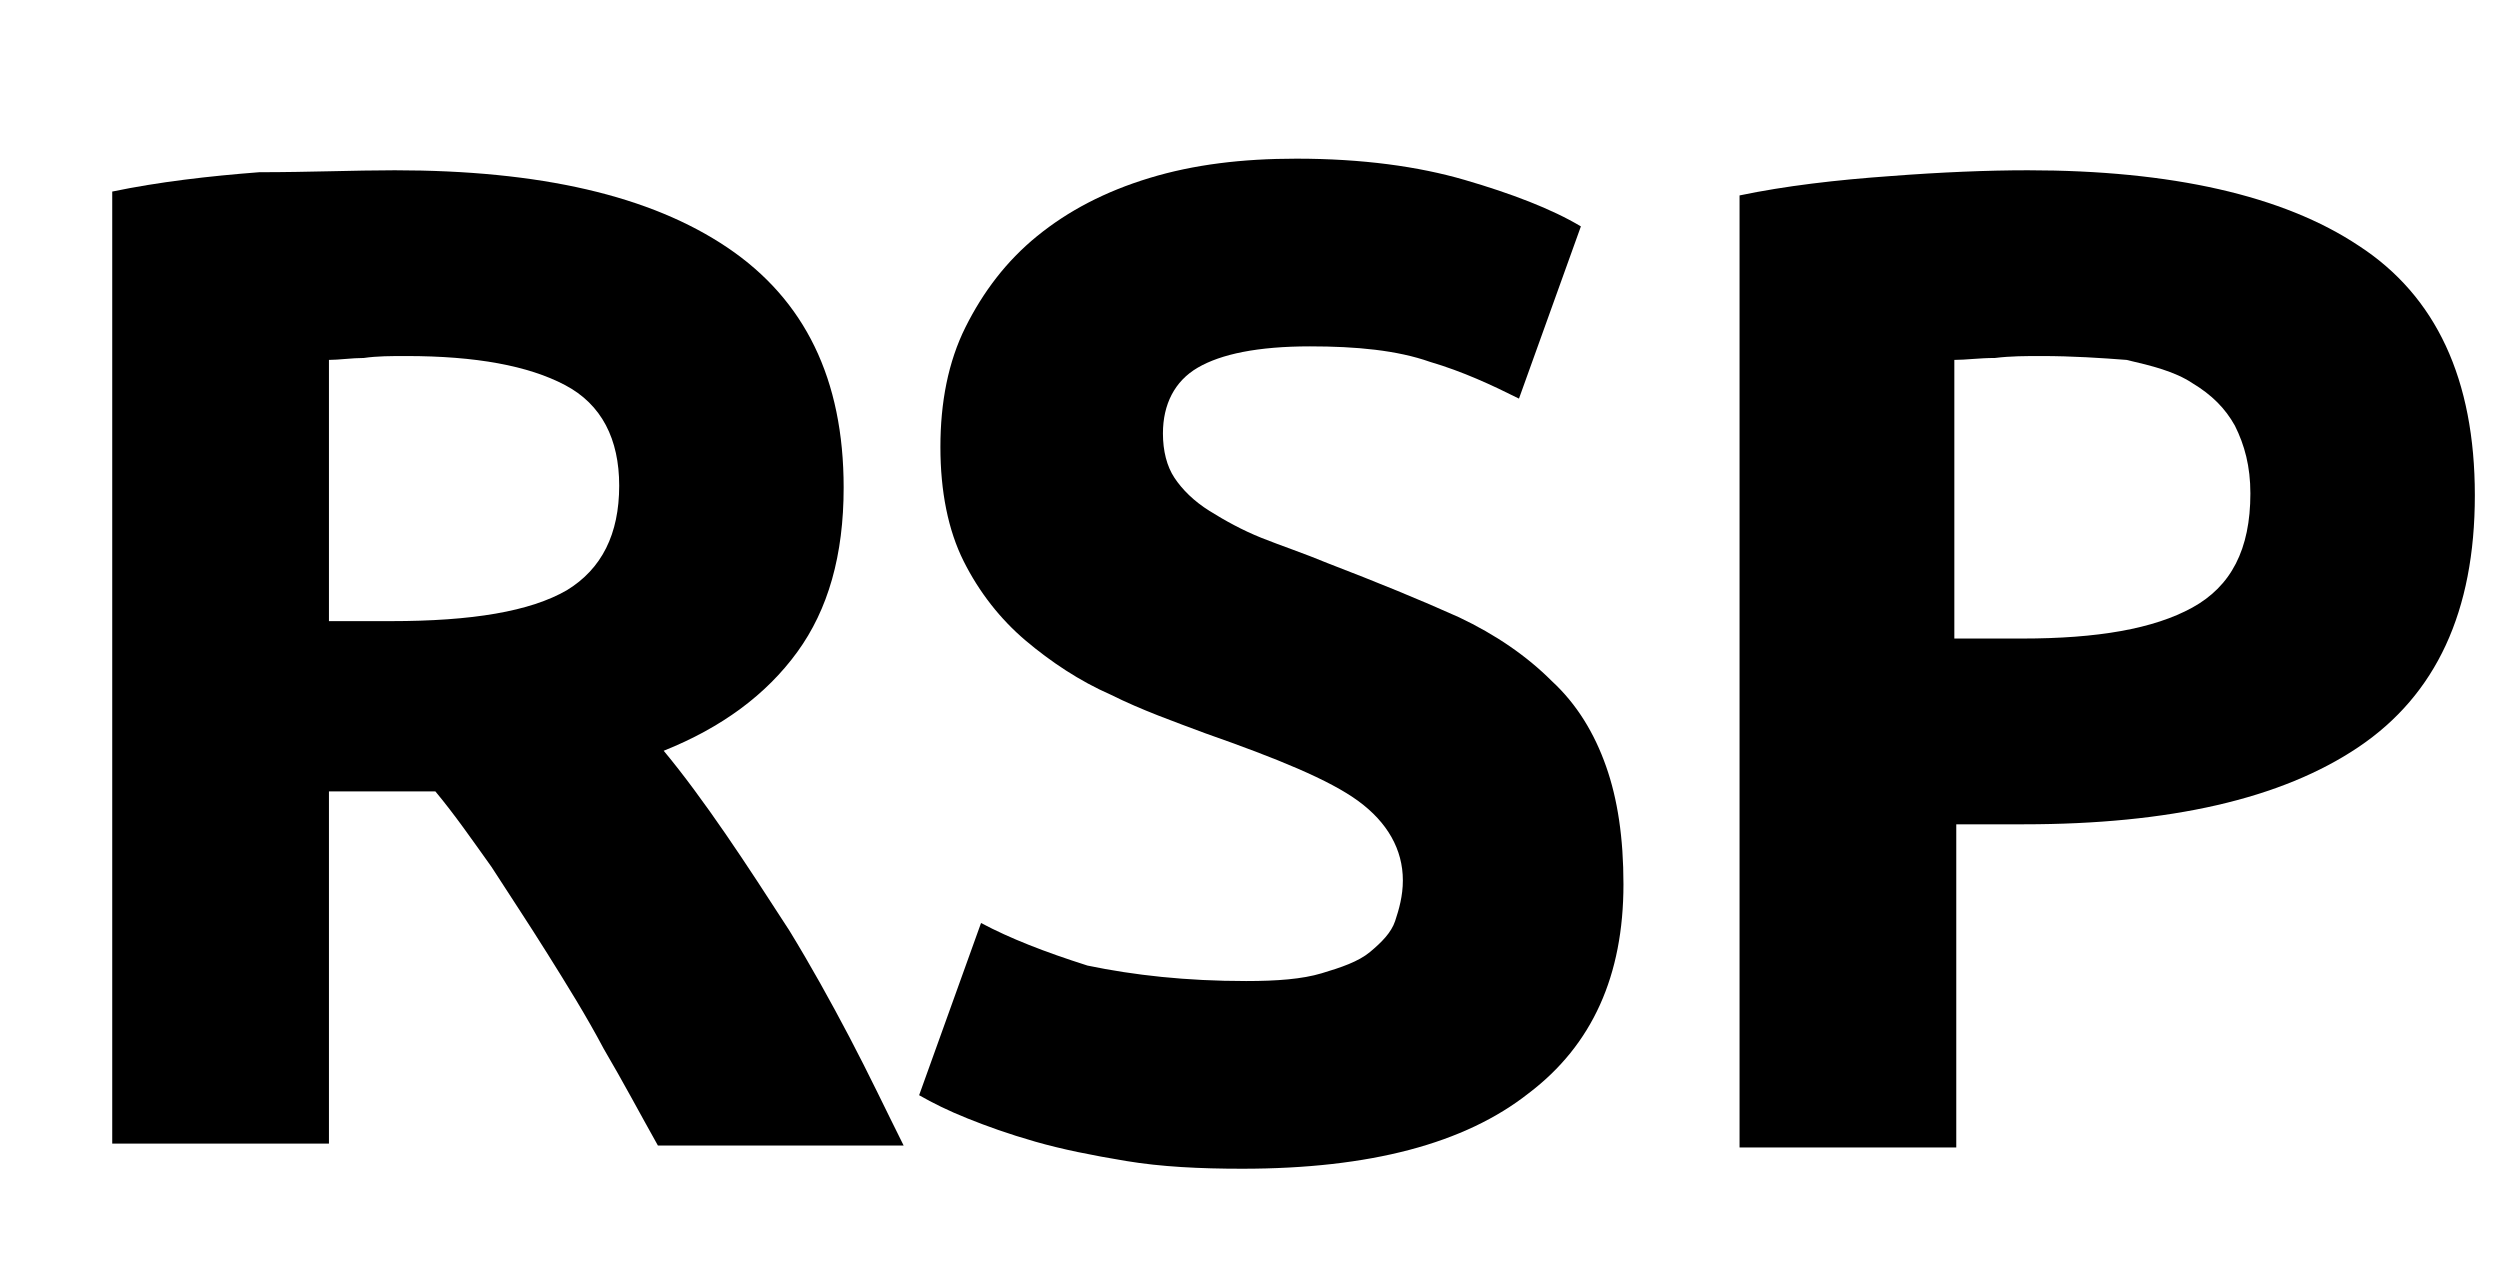
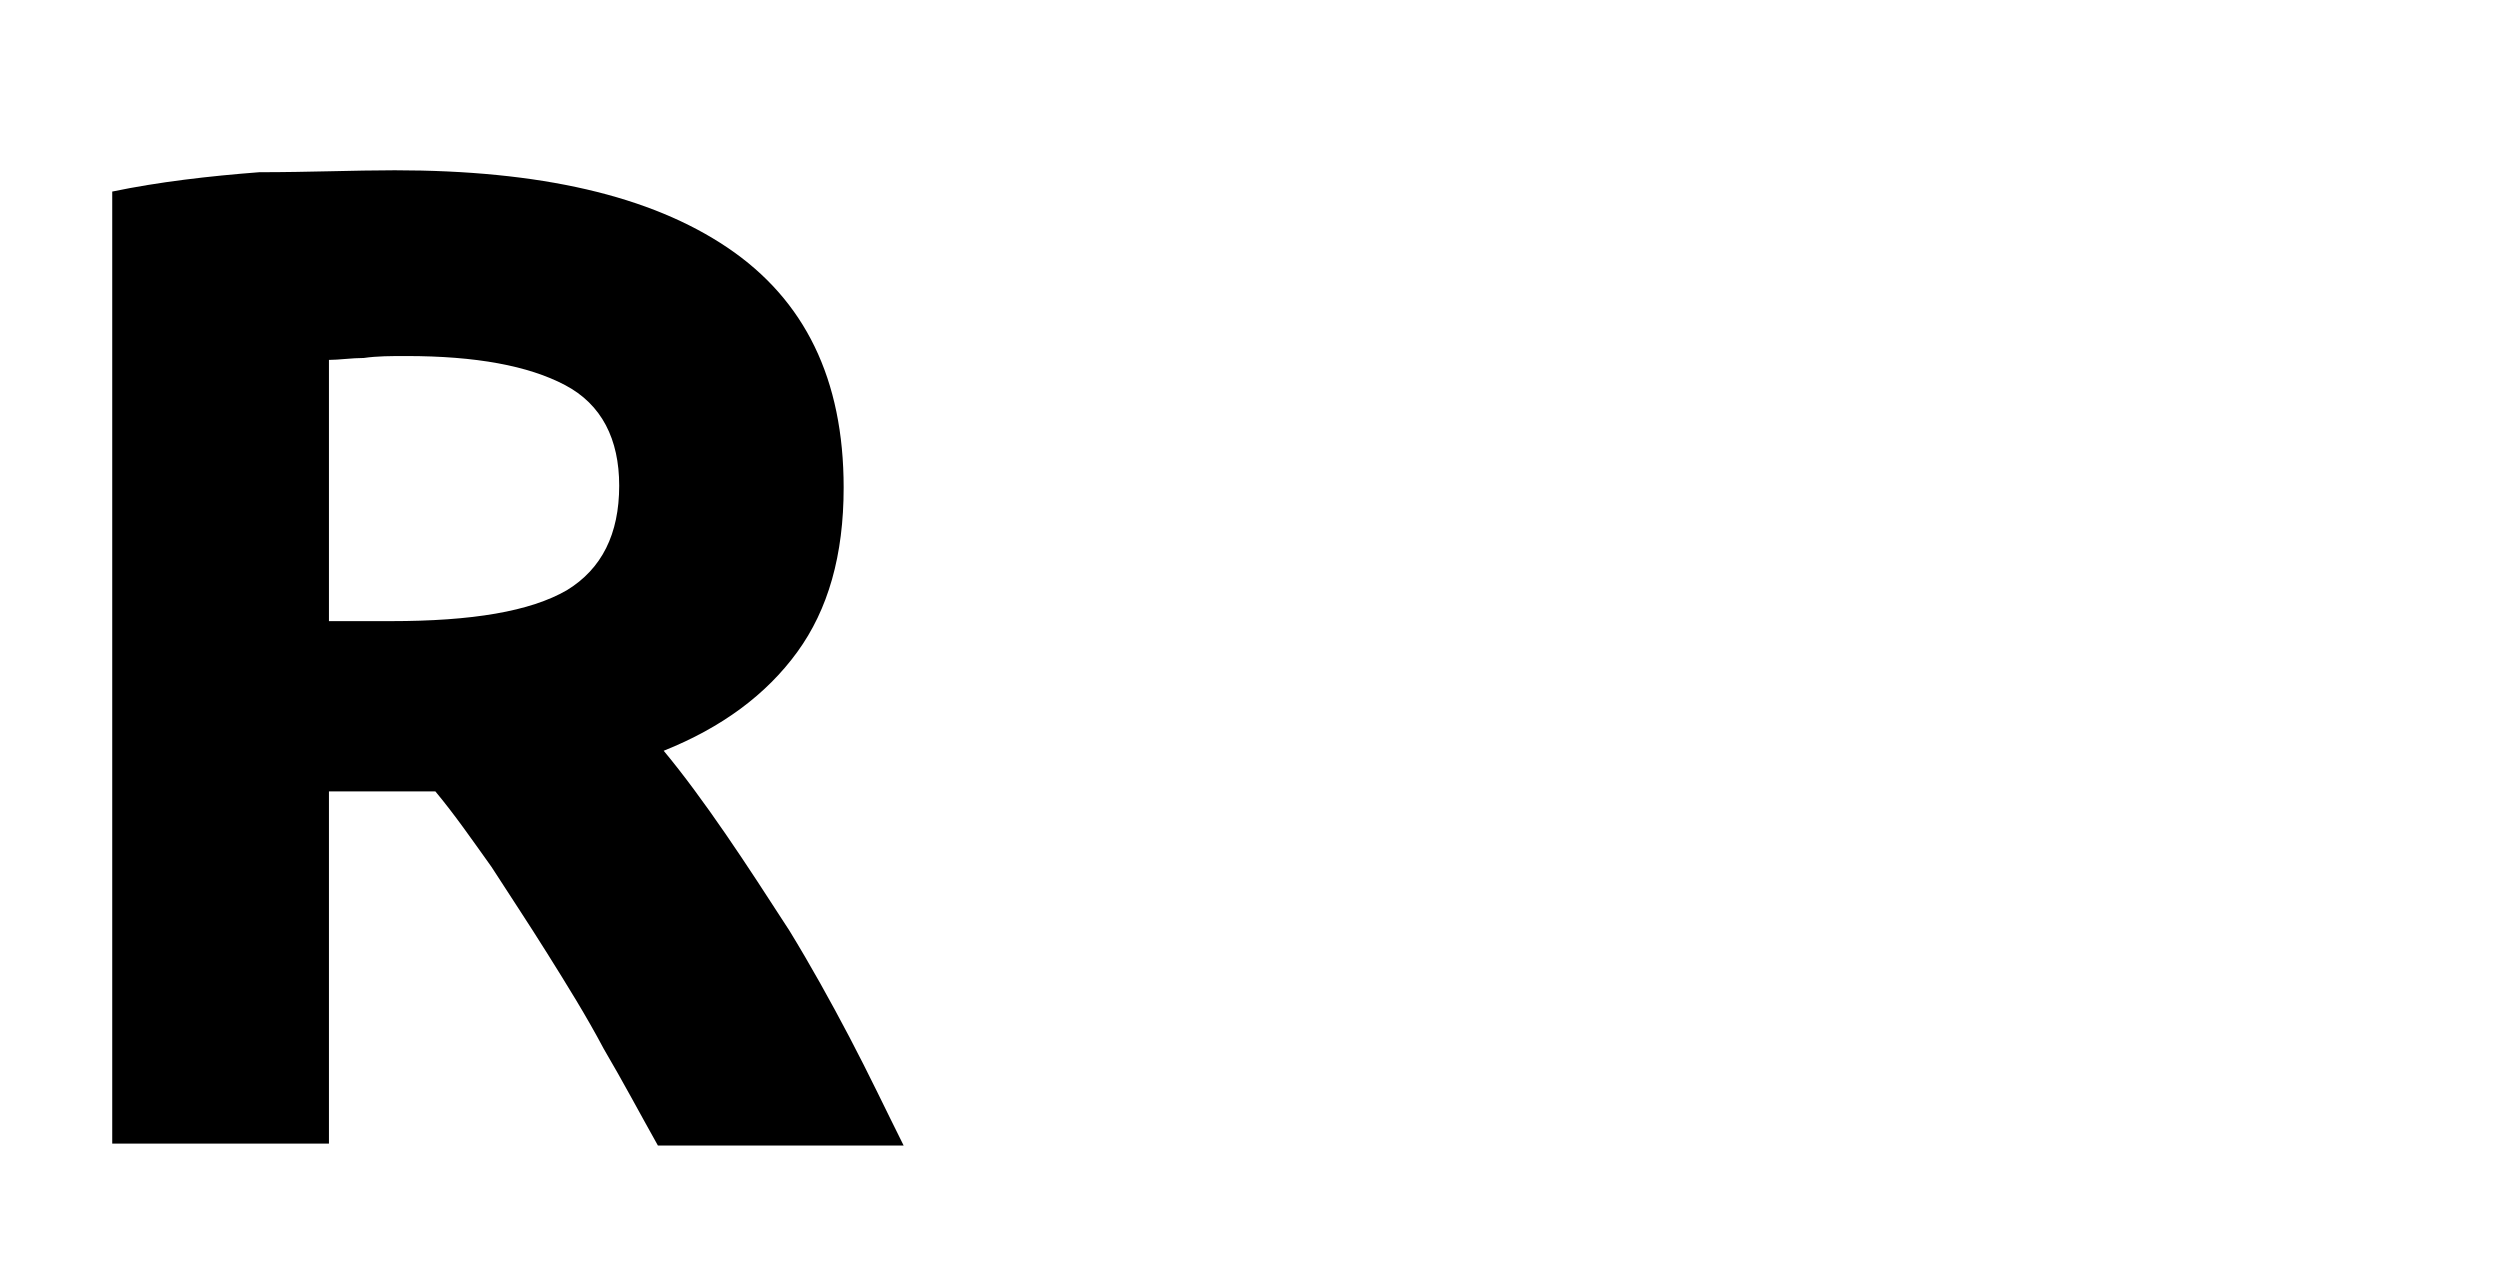
<svg xmlns="http://www.w3.org/2000/svg" version="1.1" id="Layer_1" x="0px" y="0px" viewBox="-240 363.6 129.2 66.4" style="enable-background:new -240 363.6 129.2 66.4;" xml:space="preserve">
  <style type="text/css">
	.st0{enable-background:new    ;}
</style>
  <g class="st0">
    <path d="M-219.6,372.4c7.5,0,13.2,1.3,17.2,4c4,2.7,6,6.8,6,12.4c0,3.5-0.8,6.3-2.4,8.5c-1.6,2.2-3.9,3.9-6.9,5.1   c1,1.2,2.1,2.7,3.2,4.3c1.1,1.6,2.2,3.3,3.3,5c1.1,1.8,2.1,3.6,3.1,5.5c1,1.9,1.9,3.8,2.8,5.6H-206c-0.9-1.6-1.8-3.3-2.8-5   c-0.9-1.7-1.9-3.3-2.9-4.9s-2-3.1-2.9-4.5c-1-1.4-1.9-2.7-2.9-3.9h-5.5v18.2h-11.2v-49.2c2.4-0.5,5-0.8,7.6-1   C-224,372.5-221.7,372.4-219.6,372.4z M-219,382c-0.8,0-1.5,0-2.2,0.1c-0.6,0-1.3,0.1-1.8,0.1v13.5h3.2c4.2,0,7.2-0.5,9.1-1.6   c1.8-1.1,2.7-2.9,2.7-5.4c0-2.4-0.9-4.2-2.8-5.2C-212.7,382.5-215.4,382-219,382z" />
-     <path d="M-175.6,414.3c1.6,0,2.9-0.1,3.9-0.4c1-0.3,1.9-0.6,2.5-1.1c0.6-0.5,1.1-1,1.3-1.6c0.2-0.6,0.4-1.3,0.4-2.1   c0-1.6-0.8-3-2.3-4.1c-1.5-1.1-4.2-2.2-7.9-3.5c-1.6-0.6-3.3-1.2-4.9-2c-1.6-0.7-3.1-1.7-4.4-2.8s-2.4-2.5-3.2-4.1   c-0.8-1.6-1.2-3.6-1.2-5.9c0-2.3,0.4-4.4,1.3-6.2c0.9-1.8,2.1-3.4,3.7-4.7s3.5-2.3,5.8-3c2.3-0.7,4.8-1,7.6-1   c3.4,0,6.3,0.4,8.7,1.1c2.4,0.7,4.5,1.5,6,2.4l-3.2,8.9c-1.4-0.7-2.9-1.4-4.6-1.9c-1.7-0.6-3.8-0.8-6.2-0.8c-2.7,0-4.6,0.4-5.8,1.1   c-1.2,0.7-1.8,1.9-1.8,3.4c0,0.9,0.2,1.7,0.6,2.3c0.4,0.6,1,1.2,1.8,1.7c0.8,0.5,1.7,1,2.7,1.4c1,0.4,2.2,0.8,3.4,1.3   c2.6,1,4.8,1.9,6.8,2.8c1.9,0.9,3.5,2,4.8,3.3c1.3,1.2,2.2,2.7,2.8,4.4c0.6,1.7,0.9,3.7,0.9,6.1c0,4.7-1.6,8.3-4.9,10.8   c-3.3,2.6-8.2,3.9-14.8,3.9c-2.2,0-4.2-0.1-6-0.4c-1.8-0.3-3.3-0.6-4.7-1c-1.4-0.4-2.5-0.8-3.5-1.2c-1-0.4-1.8-0.8-2.5-1.2l3.2-8.9   c1.5,0.8,3.3,1.5,5.5,2.2C-181.4,414-178.7,414.3-175.6,414.3z" />
-     <path d="M-135.2,372.4c7.4,0,13.2,1.3,17.1,3.9c4,2.6,6,6.9,6,12.9c0,6-2,10.3-6,13c-4,2.7-9.8,4-17.3,4h-3.5v16.7h-11.2v-49.2   c2.4-0.5,5-0.8,7.8-1C-139.7,372.5-137.3,372.4-135.2,372.4z M-134.5,382c-0.8,0-1.6,0-2.4,0.1c-0.8,0-1.5,0.1-2.1,0.1v14.4h3.5   c3.9,0,6.8-0.5,8.8-1.6c2-1.1,3-3,3-5.9c0-1.4-0.3-2.5-0.8-3.5c-0.5-0.9-1.2-1.6-2.2-2.2c-0.9-0.6-2.1-0.9-3.4-1.2   C-131.4,382.1-132.9,382-134.5,382z" />
  </g>
</svg>